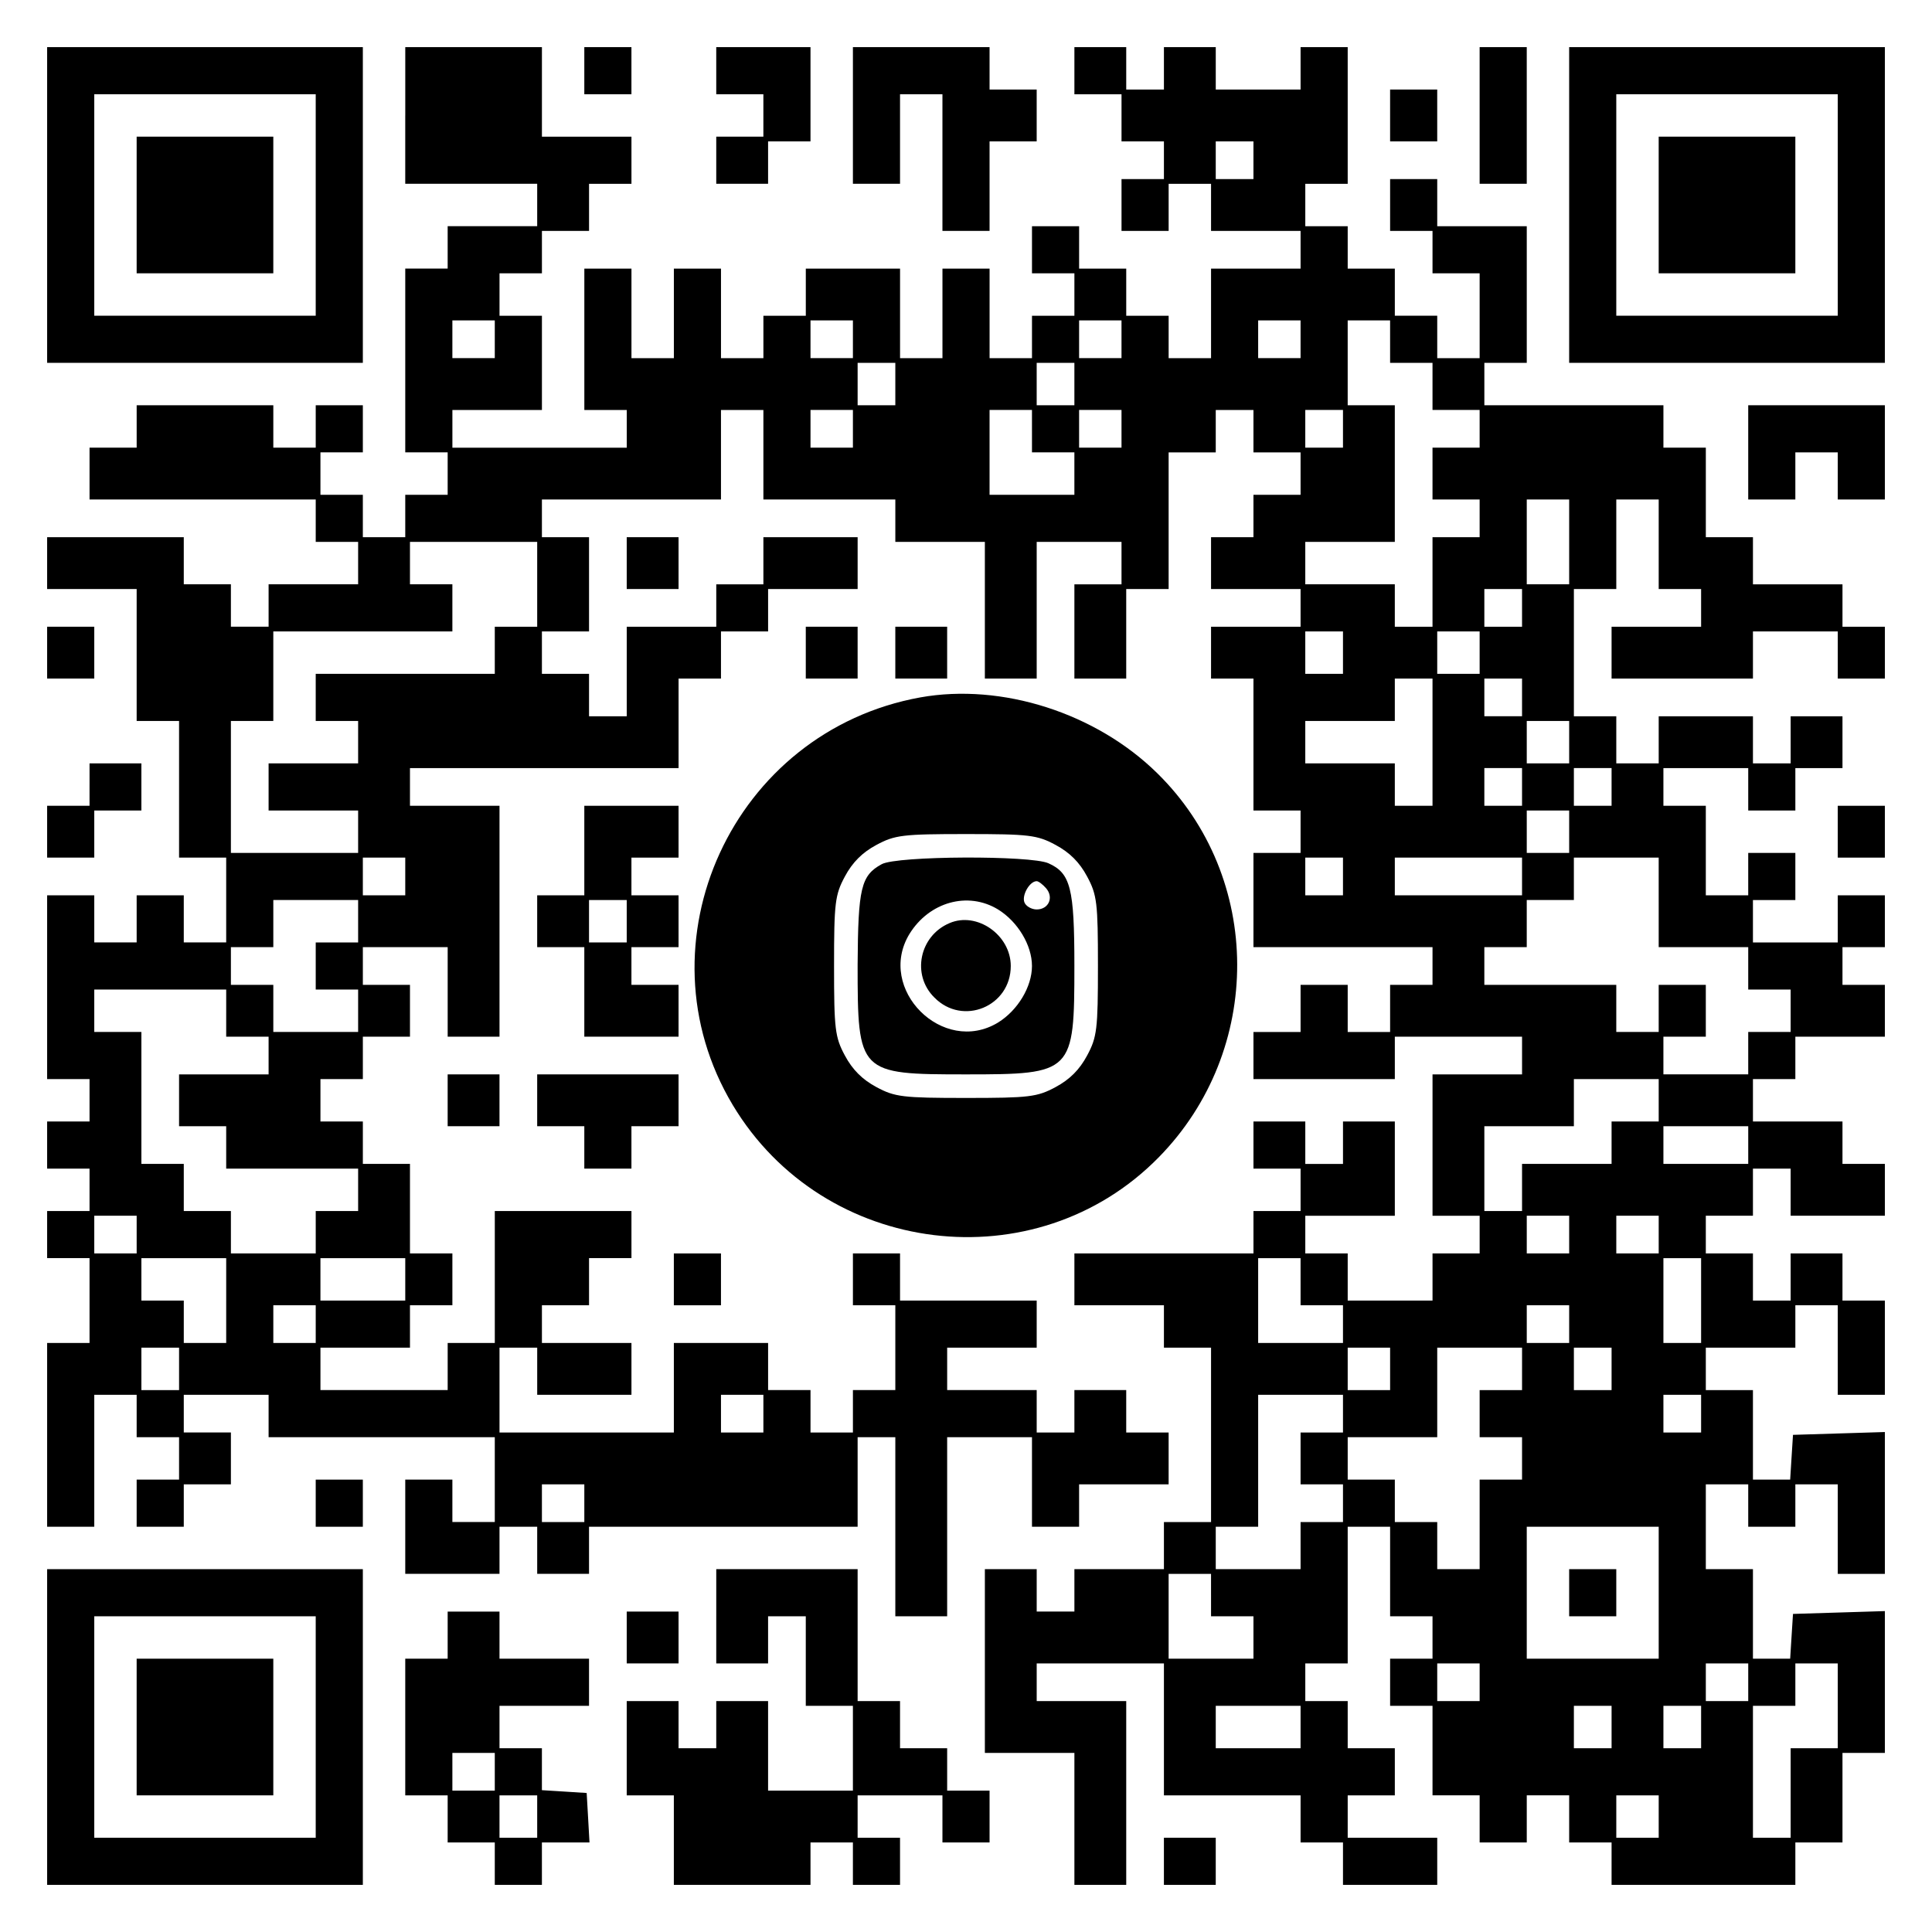
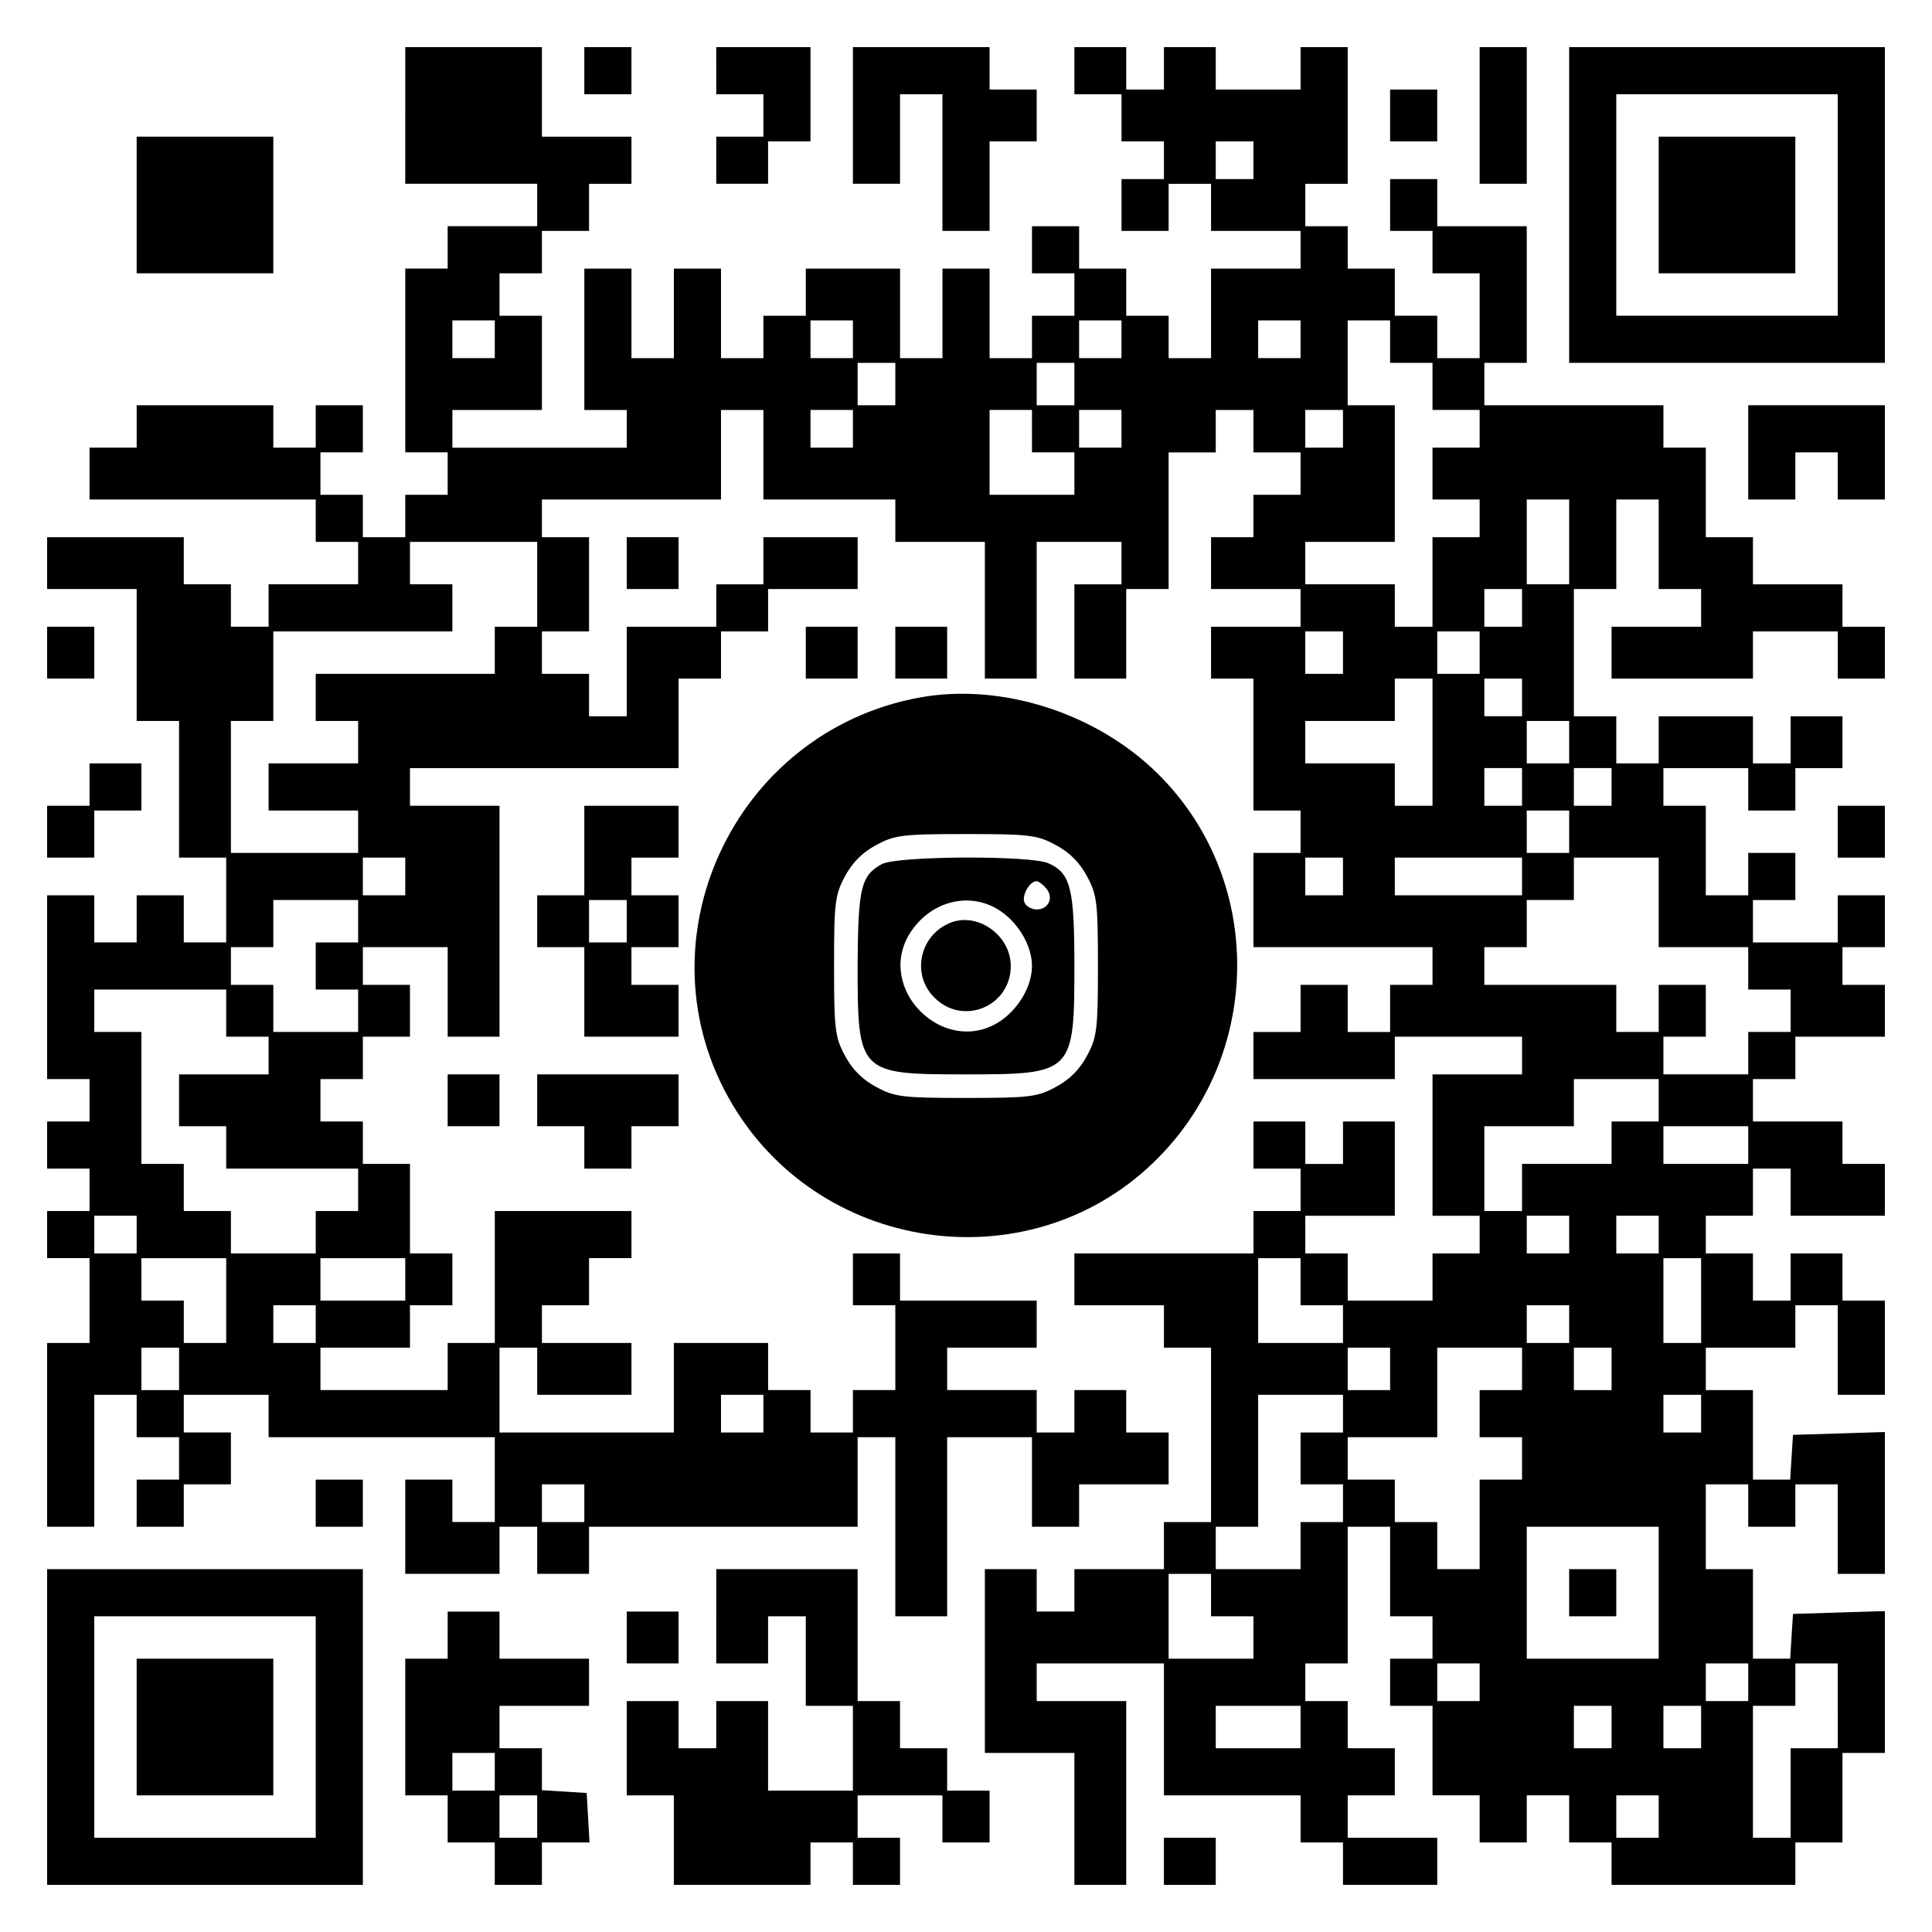
<svg xmlns="http://www.w3.org/2000/svg" version="1.0" width="100mm" height="100mm" viewBox="0 0 410 410" preserveAspectRatio="xMidYMid meet">
  <g transform="translate(0,410) scale(0.1,-0.1)" fill="#000000" stroke="none">
-     <path d="M100 3665 l0 -335 335 0 335 0 0 335 0 335 -335 0 -335 0 0 -335z m570 0 l0 -235 -235 0 -235 0 0 235 0 235 235 0 235 0 0 -235z" />
    <path d="M290 3665 l0 -145 145 0 145 0 0 145 0 145 -145 0 -145 0 0 -145z" />
    <path d="M860 3855 l0 -145 140 0 140 0 0 -45 0 -45 -95 0 -95 0 0 -45 0 -45 -45 0 -45 0 0 -195 0 -195 45 0 45 0 0 -45 0 -45 -45 0 -45 0 0 -45 0 -45 -45 0 -45 0 0 45 0 45 -45 0 -45 0 0 45 0 45 45 0 45 0 0 50 0 50 -50 0 -50 0 0 -45 0 -45 -45 0 -45 0 0 45 0 45 -145 0 -145 0 0 -45 0 -45 -50 0 -50 0 0 -55 0 -55 240 0 240 0 0 -45 0 -45 45 0 45 0 0 -45 0 -45 -95 0 -95 0 0 -45 0 -45 -40 0 -40 0 0 45 0 45 -50 0 -50 0 0 50 0 50 -145 0 -145 0 0 -55 0 -55 95 0 95 0 0 -140 0 -140 45 0 45 0 0 -145 0 -145 50 0 50 0 0 -90 0 -90 -45 0 -45 0 0 50 0 50 -50 0 -50 0 0 -50 0 -50 -45 0 -45 0 0 50 0 50 -50 0 -50 0 0 -195 0 -195 45 0 45 0 0 -45 0 -45 -45 0 -45 0 0 -50 0 -50 45 0 45 0 0 -45 0 -45 -45 0 -45 0 0 -50 0 -50 45 0 45 0 0 -90 0 -90 -45 0 -45 0 0 -195 0 -195 50 0 50 0 0 140 0 140 45 0 45 0 0 -45 0 -45 45 0 45 0 0 -45 0 -45 -45 0 -45 0 0 -50 0 -50 50 0 50 0 0 45 0 45 50 0 50 0 0 55 0 55 -50 0 -50 0 0 40 0 40 90 0 90 0 0 -45 0 -45 240 0 240 0 0 -90 0 -90 -45 0 -45 0 0 45 0 45 -50 0 -50 0 0 -100 0 -100 100 0 100 0 0 50 0 50 40 0 40 0 0 -50 0 -50 55 0 55 0 0 50 0 50 285 0 285 0 0 95 0 95 40 0 40 0 0 -190 0 -190 55 0 55 0 0 190 0 190 90 0 90 0 0 -95 0 -95 50 0 50 0 0 45 0 45 95 0 95 0 0 55 0 55 -45 0 -45 0 0 45 0 45 -55 0 -55 0 0 -45 0 -45 -40 0 -40 0 0 45 0 45 -95 0 -95 0 0 45 0 45 95 0 95 0 0 50 0 50 -145 0 -145 0 0 50 0 50 -50 0 -50 0 0 -55 0 -55 45 0 45 0 0 -90 0 -90 -45 0 -45 0 0 -45 0 -45 -45 0 -45 0 0 45 0 45 -45 0 -45 0 0 50 0 50 -100 0 -100 0 0 -95 0 -95 -185 0 -185 0 0 90 0 90 40 0 40 0 0 -50 0 -50 100 0 100 0 0 55 0 55 -95 0 -95 0 0 40 0 40 50 0 50 0 0 50 0 50 45 0 45 0 0 50 0 50 -145 0 -145 0 0 -140 0 -140 -50 0 -50 0 0 -50 0 -50 -135 0 -135 0 0 45 0 45 95 0 95 0 0 45 0 45 45 0 45 0 0 55 0 55 -45 0 -45 0 0 95 0 95 -50 0 -50 0 0 45 0 45 -45 0 -45 0 0 45 0 45 45 0 45 0 0 45 0 45 50 0 50 0 0 55 0 55 -50 0 -50 0 0 40 0 40 90 0 90 0 0 -95 0 -95 55 0 55 0 0 245 0 245 -95 0 -95 0 0 40 0 40 285 0 285 0 0 95 0 95 45 0 45 0 0 50 0 50 50 0 50 0 0 45 0 45 95 0 95 0 0 55 0 55 -100 0 -100 0 0 -50 0 -50 -50 0 -50 0 0 -45 0 -45 -95 0 -95 0 0 -95 0 -95 -40 0 -40 0 0 45 0 45 -50 0 -50 0 0 45 0 45 50 0 50 0 0 100 0 100 -50 0 -50 0 0 40 0 40 190 0 190 0 0 95 0 95 45 0 45 0 0 -95 0 -95 140 0 140 0 0 -45 0 -45 95 0 95 0 0 -145 0 -145 55 0 55 0 0 145 0 145 90 0 90 0 0 -45 0 -45 -50 0 -50 0 0 -100 0 -100 55 0 55 0 0 95 0 95 45 0 45 0 0 145 0 145 50 0 50 0 0 45 0 45 40 0 40 0 0 -45 0 -45 50 0 50 0 0 -45 0 -45 -50 0 -50 0 0 -45 0 -45 -45 0 -45 0 0 -55 0 -55 95 0 95 0 0 -40 0 -40 -95 0 -95 0 0 -55 0 -55 45 0 45 0 0 -140 0 -140 50 0 50 0 0 -45 0 -45 -50 0 -50 0 0 -100 0 -100 190 0 190 0 0 -40 0 -40 -45 0 -45 0 0 -50 0 -50 -45 0 -45 0 0 50 0 50 -50 0 -50 0 0 -50 0 -50 -50 0 -50 0 0 -50 0 -50 150 0 150 0 0 45 0 45 135 0 135 0 0 -40 0 -40 -95 0 -95 0 0 -150 0 -150 50 0 50 0 0 -40 0 -40 -50 0 -50 0 0 -50 0 -50 -90 0 -90 0 0 50 0 50 -45 0 -45 0 0 40 0 40 95 0 95 0 0 100 0 100 -55 0 -55 0 0 -45 0 -45 -40 0 -40 0 0 45 0 45 -55 0 -55 0 0 -50 0 -50 50 0 50 0 0 -45 0 -45 -50 0 -50 0 0 -45 0 -45 -190 0 -190 0 0 -55 0 -55 95 0 95 0 0 -45 0 -45 50 0 50 0 0 -185 0 -185 -50 0 -50 0 0 -50 0 -50 -95 0 -95 0 0 -45 0 -45 -40 0 -40 0 0 45 0 45 -55 0 -55 0 0 -195 0 -195 95 0 95 0 0 -140 0 -140 55 0 55 0 0 195 0 195 -95 0 -95 0 0 40 0 40 135 0 135 0 0 -140 0 -140 145 0 145 0 0 -50 0 -50 45 0 45 0 0 -45 0 -45 100 0 100 0 0 50 0 50 -95 0 -95 0 0 45 0 45 50 0 50 0 0 50 0 50 -50 0 -50 0 0 50 0 50 -45 0 -45 0 0 40 0 40 45 0 45 0 0 145 0 145 45 0 45 0 0 -95 0 -95 45 0 45 0 0 -45 0 -45 -45 0 -45 0 0 -50 0 -50 45 0 45 0 0 -95 0 -95 50 0 50 0 0 -50 0 -50 50 0 50 0 0 50 0 50 45 0 45 0 0 -50 0 -50 45 0 45 0 0 -45 0 -45 195 0 195 0 0 45 0 45 50 0 50 0 0 95 0 95 45 0 45 0 0 150 0 151 -97 -3 -98 -3 -3 -47 -3 -48 -40 0 -39 0 0 95 0 95 -50 0 -50 0 0 90 0 90 45 0 45 0 0 -45 0 -45 50 0 50 0 0 45 0 45 45 0 45 0 0 -95 0 -95 50 0 50 0 0 150 0 151 -97 -3 -98 -3 -3 -47 -3 -48 -40 0 -39 0 0 95 0 95 -50 0 -50 0 0 45 0 45 95 0 95 0 0 45 0 45 45 0 45 0 0 -95 0 -95 50 0 50 0 0 100 0 100 -45 0 -45 0 0 50 0 50 -55 0 -55 0 0 -50 0 -50 -40 0 -40 0 0 50 0 50 -50 0 -50 0 0 40 0 40 50 0 50 0 0 50 0 50 40 0 40 0 0 -50 0 -50 100 0 100 0 0 55 0 55 -45 0 -45 0 0 45 0 45 -95 0 -95 0 0 45 0 45 45 0 45 0 0 45 0 45 95 0 95 0 0 55 0 55 -45 0 -45 0 0 40 0 40 45 0 45 0 0 55 0 55 -50 0 -50 0 0 -50 0 -50 -90 0 -90 0 0 45 0 45 45 0 45 0 0 50 0 50 -50 0 -50 0 0 -45 0 -45 -45 0 -45 0 0 95 0 95 -45 0 -45 0 0 40 0 40 90 0 90 0 0 -45 0 -45 50 0 50 0 0 45 0 45 50 0 50 0 0 55 0 55 -55 0 -55 0 0 -50 0 -50 -40 0 -40 0 0 50 0 50 -100 0 -100 0 0 -50 0 -50 -45 0 -45 0 0 50 0 50 -45 0 -45 0 0 135 0 135 45 0 45 0 0 95 0 95 45 0 45 0 0 -95 0 -95 45 0 45 0 0 -40 0 -40 -95 0 -95 0 0 -55 0 -55 150 0 150 0 0 50 0 50 90 0 90 0 0 -50 0 -50 50 0 50 0 0 55 0 55 -45 0 -45 0 0 45 0 45 -95 0 -95 0 0 50 0 50 -50 0 -50 0 0 95 0 95 -45 0 -45 0 0 45 0 45 -190 0 -190 0 0 45 0 45 45 0 45 0 0 145 0 145 -95 0 -95 0 0 50 0 50 -50 0 -50 0 0 -55 0 -55 45 0 45 0 0 -45 0 -45 50 0 50 0 0 -90 0 -90 -45 0 -45 0 0 45 0 45 -45 0 -45 0 0 50 0 50 -50 0 -50 0 0 45 0 45 -45 0 -45 0 0 45 0 45 45 0 45 0 0 145 0 145 -50 0 -50 0 0 -45 0 -45 -90 0 -90 0 0 45 0 45 -55 0 -55 0 0 -45 0 -45 -40 0 -40 0 0 45 0 45 -55 0 -55 0 0 -50 0 -50 50 0 50 0 0 -50 0 -50 45 0 45 0 0 -40 0 -40 -45 0 -45 0 0 -55 0 -55 50 0 50 0 0 50 0 50 45 0 45 0 0 -50 0 -50 95 0 95 0 0 -40 0 -40 -95 0 -95 0 0 -95 0 -95 -45 0 -45 0 0 45 0 45 -45 0 -45 0 0 50 0 50 -50 0 -50 0 0 45 0 45 -50 0 -50 0 0 -50 0 -50 45 0 45 0 0 -45 0 -45 -45 0 -45 0 0 -45 0 -45 -45 0 -45 0 0 95 0 95 -50 0 -50 0 0 -95 0 -95 -45 0 -45 0 0 95 0 95 -100 0 -100 0 0 -50 0 -50 -45 0 -45 0 0 -45 0 -45 -45 0 -45 0 0 95 0 95 -50 0 -50 0 0 -95 0 -95 -45 0 -45 0 0 95 0 95 -50 0 -50 0 0 -150 0 -150 45 0 45 0 0 -40 0 -40 -185 0 -185 0 0 40 0 40 95 0 95 0 0 100 0 100 -45 0 -45 0 0 45 0 45 45 0 45 0 0 45 0 45 50 0 50 0 0 50 0 50 45 0 45 0 0 50 0 50 -95 0 -95 0 0 95 0 95 -145 0 -145 0 0 -145z m1800 -95 l0 -40 -40 0 -40 0 0 40 0 40 40 0 40 0 0 -40z m-1610 -380 l0 -40 -45 0 -45 0 0 40 0 40 45 0 45 0 0 -40z m760 0 l0 -40 -45 0 -45 0 0 40 0 40 45 0 45 0 0 -40z m570 0 l0 -40 -45 0 -45 0 0 40 0 40 45 0 45 0 0 -40z m380 0 l0 -40 -45 0 -45 0 0 40 0 40 45 0 45 0 0 -40z m190 -5 l0 -45 45 0 45 0 0 -50 0 -50 50 0 50 0 0 -40 0 -40 -50 0 -50 0 0 -55 0 -55 50 0 50 0 0 -40 0 -40 -50 0 -50 0 0 -95 0 -95 -40 0 -40 0 0 45 0 45 -95 0 -95 0 0 45 0 45 95 0 95 0 0 145 0 145 -50 0 -50 0 0 90 0 90 45 0 45 0 0 -45z m-1050 -90 l0 -45 -40 0 -40 0 0 45 0 45 40 0 40 0 0 -45z m380 0 l0 -45 -40 0 -40 0 0 45 0 45 40 0 40 0 0 -45z m-470 -95 l0 -40 -45 0 -45 0 0 40 0 40 45 0 45 0 0 -40z m380 -5 l0 -45 45 0 45 0 0 -45 0 -45 -90 0 -90 0 0 90 0 90 45 0 45 0 0 -45z m190 5 l0 -40 -45 0 -45 0 0 40 0 40 45 0 45 0 0 -40z m470 0 l0 -40 -40 0 -40 0 0 40 0 40 40 0 40 0 0 -40z m480 -240 l0 -90 -45 0 -45 0 0 90 0 90 45 0 45 0 0 -90z m-2190 -90 l0 -90 -45 0 -45 0 0 -50 0 -50 -190 0 -190 0 0 -50 0 -50 45 0 45 0 0 -45 0 -45 -95 0 -95 0 0 -50 0 -50 95 0 95 0 0 -45 0 -45 -135 0 -135 0 0 140 0 140 45 0 45 0 0 95 0 95 190 0 190 0 0 50 0 50 -45 0 -45 0 0 45 0 45 135 0 135 0 0 -90z m2090 -50 l0 -40 -40 0 -40 0 0 40 0 40 40 0 40 0 0 -40z m-380 -95 l0 -45 -40 0 -40 0 0 45 0 45 40 0 40 0 0 -45z m290 0 l0 -45 -45 0 -45 0 0 45 0 45 45 0 45 0 0 -45z m-100 -190 l0 -135 -40 0 -40 0 0 45 0 45 -95 0 -95 0 0 45 0 45 95 0 95 0 0 45 0 45 40 0 40 0 0 -135z m190 95 l0 -40 -40 0 -40 0 0 40 0 40 40 0 40 0 0 -40z m100 -95 l0 -45 -45 0 -45 0 0 45 0 45 45 0 45 0 0 -45z m-100 -95 l0 -40 -40 0 -40 0 0 40 0 40 40 0 40 0 0 -40z m190 0 l0 -40 -40 0 -40 0 0 40 0 40 40 0 40 0 0 -40z m-90 -95 l0 -45 -45 0 -45 0 0 45 0 45 45 0 45 0 0 -45z m-2470 -95 l0 -40 -45 0 -45 0 0 40 0 40 45 0 45 0 0 -40z m1990 0 l0 -40 -40 0 -40 0 0 40 0 40 40 0 40 0 0 -40z m380 0 l0 -40 -135 0 -135 0 0 40 0 40 135 0 135 0 0 -40z m290 -55 l0 -95 95 0 95 0 0 -45 0 -45 45 0 45 0 0 -45 0 -45 -45 0 -45 0 0 -45 0 -45 -90 0 -90 0 0 40 0 40 45 0 45 0 0 55 0 55 -50 0 -50 0 0 -50 0 -50 -45 0 -45 0 0 50 0 50 -140 0 -140 0 0 40 0 40 45 0 45 0 0 50 0 50 50 0 50 0 0 45 0 45 90 0 90 0 0 -95z m-2760 -40 l0 -45 -45 0 -45 0 0 -50 0 -50 45 0 45 0 0 -45 0 -45 -90 0 -90 0 0 50 0 50 -45 0 -45 0 0 40 0 40 45 0 45 0 0 50 0 50 90 0 90 0 0 -45z m-280 -195 l0 -50 45 0 45 0 0 -40 0 -40 -95 0 -95 0 0 -55 0 -55 50 0 50 0 0 -45 0 -45 140 0 140 0 0 -45 0 -45 -45 0 -45 0 0 -45 0 -45 -90 0 -90 0 0 45 0 45 -50 0 -50 0 0 50 0 50 -45 0 -45 0 0 140 0 140 -50 0 -50 0 0 45 0 45 140 0 140 0 0 -50z m3040 -185 l0 -45 -50 0 -50 0 0 -45 0 -45 -95 0 -95 0 0 -50 0 -50 -40 0 -40 0 0 90 0 90 95 0 95 0 0 50 0 50 90 0 90 0 0 -45z m190 -95 l0 -40 -90 0 -90 0 0 40 0 40 90 0 90 0 0 -40z m-3420 -190 l0 -40 -45 0 -45 0 0 40 0 40 45 0 45 0 0 -40z m3040 0 l0 -40 -45 0 -45 0 0 40 0 40 45 0 45 0 0 -40z m190 0 l0 -40 -45 0 -45 0 0 40 0 40 45 0 45 0 0 -40z m-3040 -140 l0 -90 -45 0 -45 0 0 45 0 45 -45 0 -45 0 0 45 0 45 90 0 90 0 0 -90z m380 45 l0 -45 -90 0 -90 0 0 45 0 45 90 0 90 0 0 -45z m1900 -5 l0 -50 45 0 45 0 0 -40 0 -40 -90 0 -90 0 0 90 0 90 45 0 45 0 0 -50z m850 -40 l0 -90 -40 0 -40 0 0 90 0 90 40 0 40 0 0 -90z m-2940 -50 l0 -40 -45 0 -45 0 0 40 0 40 45 0 45 0 0 -40z m2660 0 l0 -40 -45 0 -45 0 0 40 0 40 45 0 45 0 0 -40z m-2950 -95 l0 -45 -40 0 -40 0 0 45 0 45 40 0 40 0 0 -45z m2570 0 l0 -45 -45 0 -45 0 0 45 0 45 45 0 45 0 0 -45z m280 0 l0 -45 -45 0 -45 0 0 -50 0 -50 45 0 45 0 0 -45 0 -45 -45 0 -45 0 0 -95 0 -95 -45 0 -45 0 0 50 0 50 -45 0 -45 0 0 45 0 45 -50 0 -50 0 0 45 0 45 95 0 95 0 0 95 0 95 90 0 90 0 0 -45z m190 0 l0 -45 -40 0 -40 0 0 45 0 45 40 0 40 0 0 -45z m-1800 -95 l0 -40 -45 0 -45 0 0 40 0 40 45 0 45 0 0 -40z m1230 0 l0 -40 -45 0 -45 0 0 -55 0 -55 45 0 45 0 0 -40 0 -40 -45 0 -45 0 0 -50 0 -50 -90 0 -90 0 0 45 0 45 45 0 45 0 0 140 0 140 90 0 90 0 0 -40z m760 0 l0 -40 -40 0 -40 0 0 40 0 40 40 0 40 0 0 -40z m-2370 -190 l0 -40 -45 0 -45 0 0 40 0 40 45 0 45 0 0 -40z m2280 -190 l0 -140 -140 0 -140 0 0 140 0 140 140 0 140 0 0 -140z m-950 -5 l0 -45 45 0 45 0 0 -45 0 -45 -90 0 -90 0 0 90 0 90 45 0 45 0 0 -45z m570 -185 l0 -40 -45 0 -45 0 0 40 0 40 45 0 45 0 0 -40z m570 0 l0 -40 -45 0 -45 0 0 40 0 40 45 0 45 0 0 -40z m190 -50 l0 -90 -50 0 -50 0 0 -95 0 -95 -40 0 -40 0 0 140 0 140 45 0 45 0 0 45 0 45 45 0 45 0 0 -90z m-1140 -45 l0 -45 -90 0 -90 0 0 45 0 45 90 0 90 0 0 -45z m660 0 l0 -45 -40 0 -40 0 0 45 0 45 40 0 40 0 0 -45z m190 0 l0 -45 -40 0 -40 0 0 45 0 45 40 0 40 0 0 -45z m-90 -190 l0 -45 -45 0 -45 0 0 45 0 45 45 0 45 0 0 -45z" />
    <path d="M3330 720 l0 -50 50 0 50 0 0 50 0 50 -50 0 -50 0 0 -50z" />
    <path d="M1240 3950 l0 -50 50 0 50 0 0 50 0 50 -50 0 -50 0 0 -50z" />
    <path d="M1520 3950 l0 -50 50 0 50 0 0 -45 0 -45 -50 0 -50 0 0 -50 0 -50 55 0 55 0 0 45 0 45 45 0 45 0 0 100 0 100 -100 0 -100 0 0 -50z" />
    <path d="M1810 3855 l0 -145 50 0 50 0 0 95 0 95 45 0 45 0 0 -145 0 -145 50 0 50 0 0 95 0 95 50 0 50 0 0 55 0 55 -50 0 -50 0 0 45 0 45 -145 0 -145 0 0 -145z" />
    <path d="M3140 3855 l0 -145 50 0 50 0 0 145 0 145 -50 0 -50 0 0 -145z" />
    <path d="M3330 3665 l0 -335 335 0 335 0 0 335 0 335 -335 0 -335 0 0 -335z m570 0 l0 -235 -235 0 -235 0 0 235 0 235 235 0 235 0 0 -235z" />
    <path d="M3520 3665 l0 -145 145 0 145 0 0 145 0 145 -145 0 -145 0 0 -145z" />
    <path d="M2950 3855 l0 -55 50 0 50 0 0 55 0 55 -50 0 -50 0 0 -55z" />
    <path d="M3710 3140 l0 -100 50 0 50 0 0 50 0 50 45 0 45 0 0 -50 0 -50 50 0 50 0 0 100 0 100 -145 0 -145 0 0 -100z" />
    <path d="M1330 2905 l0 -55 55 0 55 0 0 55 0 55 -55 0 -55 0 0 -55z" />
    <path d="M100 2715 l0 -55 50 0 50 0 0 55 0 55 -50 0 -50 0 0 -55z" />
    <path d="M1710 2715 l0 -55 55 0 55 0 0 55 0 55 -55 0 -55 0 0 -55z" />
    <path d="M1900 2715 l0 -55 55 0 55 0 0 55 0 55 -55 0 -55 0 0 -55z" />
    <path d="M1953 2620 c-398 -72 -604 -521 -398 -865 193 -322 643 -377 904 -111 223 227 222 594 -3 815 -130 128 -330 192 -503 161z m287 -313 c30 -16 51 -37 67 -67 21 -39 23 -56 23 -190 0 -134 -2 -151 -23 -190 -16 -30 -37 -51 -67 -67 -39 -21 -56 -23 -190 -23 -134 0 -151 2 -190 23 -30 16 -51 37 -67 67 -21 39 -23 56 -23 190 0 134 2 151 23 190 16 30 37 51 67 67 39 21 56 23 190 23 134 0 151 -2 190 -23z" />
    <path d="M1871 2266 c-44 -24 -50 -51 -51 -213 0 -231 2 -233 230 -233 227 0 230 3 230 231 0 164 -8 196 -55 217 -37 17 -322 16 -354 -2z m349 -51 c17 -20 5 -45 -20 -45 -11 0 -23 7 -26 15 -6 15 11 45 26 45 4 0 13 -7 20 -15z m-102 -45 c42 -26 72 -76 72 -120 0 -44 -30 -94 -72 -120 -117 -71 -259 71 -188 188 42 68 124 91 188 52z" />
    <path d="M2015 2141 c-64 -27 -81 -110 -32 -158 60 -61 162 -19 162 67 0 66 -72 116 -130 91z" />
    <path d="M190 2435 l0 -45 -45 0 -45 0 0 -55 0 -55 50 0 50 0 0 50 0 50 50 0 50 0 0 50 0 50 -55 0 -55 0 0 -45z" />
    <path d="M1240 2295 l0 -95 -50 0 -50 0 0 -55 0 -55 50 0 50 0 0 -95 0 -95 100 0 100 0 0 55 0 55 -50 0 -50 0 0 40 0 40 50 0 50 0 0 55 0 55 -50 0 -50 0 0 40 0 40 50 0 50 0 0 55 0 55 -100 0 -100 0 0 -95z m90 -150 l0 -45 -40 0 -40 0 0 45 0 45 40 0 40 0 0 -45z" />
    <path d="M3900 2335 l0 -55 50 0 50 0 0 55 0 55 -50 0 -50 0 0 -55z" />
    <path d="M950 1765 l0 -55 55 0 55 0 0 55 0 55 -55 0 -55 0 0 -55z" />
    <path d="M1140 1765 l0 -55 50 0 50 0 0 -45 0 -45 50 0 50 0 0 45 0 45 50 0 50 0 0 55 0 55 -150 0 -150 0 0 -55z" />
-     <path d="M1430 1385 l0 -55 50 0 50 0 0 55 0 55 -50 0 -50 0 0 -55z" />
    <path d="M670 910 l0 -50 50 0 50 0 0 50 0 50 -50 0 -50 0 0 -50z" />
    <path d="M100 435 l0 -335 335 0 335 0 0 335 0 335 -335 0 -335 0 0 -335z m570 0 l0 -235 -235 0 -235 0 0 235 0 235 235 0 235 0 0 -235z" />
    <path d="M290 435 l0 -145 145 0 145 0 0 145 0 145 -145 0 -145 0 0 -145z" />
    <path d="M1520 670 l0 -100 55 0 55 0 0 50 0 50 40 0 40 0 0 -95 0 -95 50 0 50 0 0 -90 0 -90 -90 0 -90 0 0 95 0 95 -55 0 -55 0 0 -50 0 -50 -40 0 -40 0 0 50 0 50 -55 0 -55 0 0 -100 0 -100 50 0 50 0 0 -95 0 -95 145 0 145 0 0 45 0 45 45 0 45 0 0 -45 0 -45 50 0 50 0 0 50 0 50 -45 0 -45 0 0 45 0 45 90 0 90 0 0 -50 0 -50 50 0 50 0 0 55 0 55 -45 0 -45 0 0 45 0 45 -50 0 -50 0 0 50 0 50 -45 0 -45 0 0 140 0 140 -150 0 -150 0 0 -100z" />
    <path d="M950 630 l0 -50 -45 0 -45 0 0 -145 0 -145 45 0 45 0 0 -50 0 -50 50 0 50 0 0 -45 0 -45 50 0 50 0 0 45 0 45 51 0 50 0 -3 53 -3 52 -47 3 -48 3 0 45 0 44 -45 0 -45 0 0 45 0 45 95 0 95 0 0 50 0 50 -95 0 -95 0 0 50 0 50 -55 0 -55 0 0 -50z m100 -290 l0 -40 -45 0 -45 0 0 40 0 40 45 0 45 0 0 -40z m90 -95 l0 -45 -40 0 -40 0 0 45 0 45 40 0 40 0 0 -45z" />
    <path d="M1330 625 l0 -55 55 0 55 0 0 55 0 55 -55 0 -55 0 0 -55z" />
    <path d="M2470 150 l0 -50 55 0 55 0 0 50 0 50 -55 0 -55 0 0 -50z" />
  </g>
</svg>